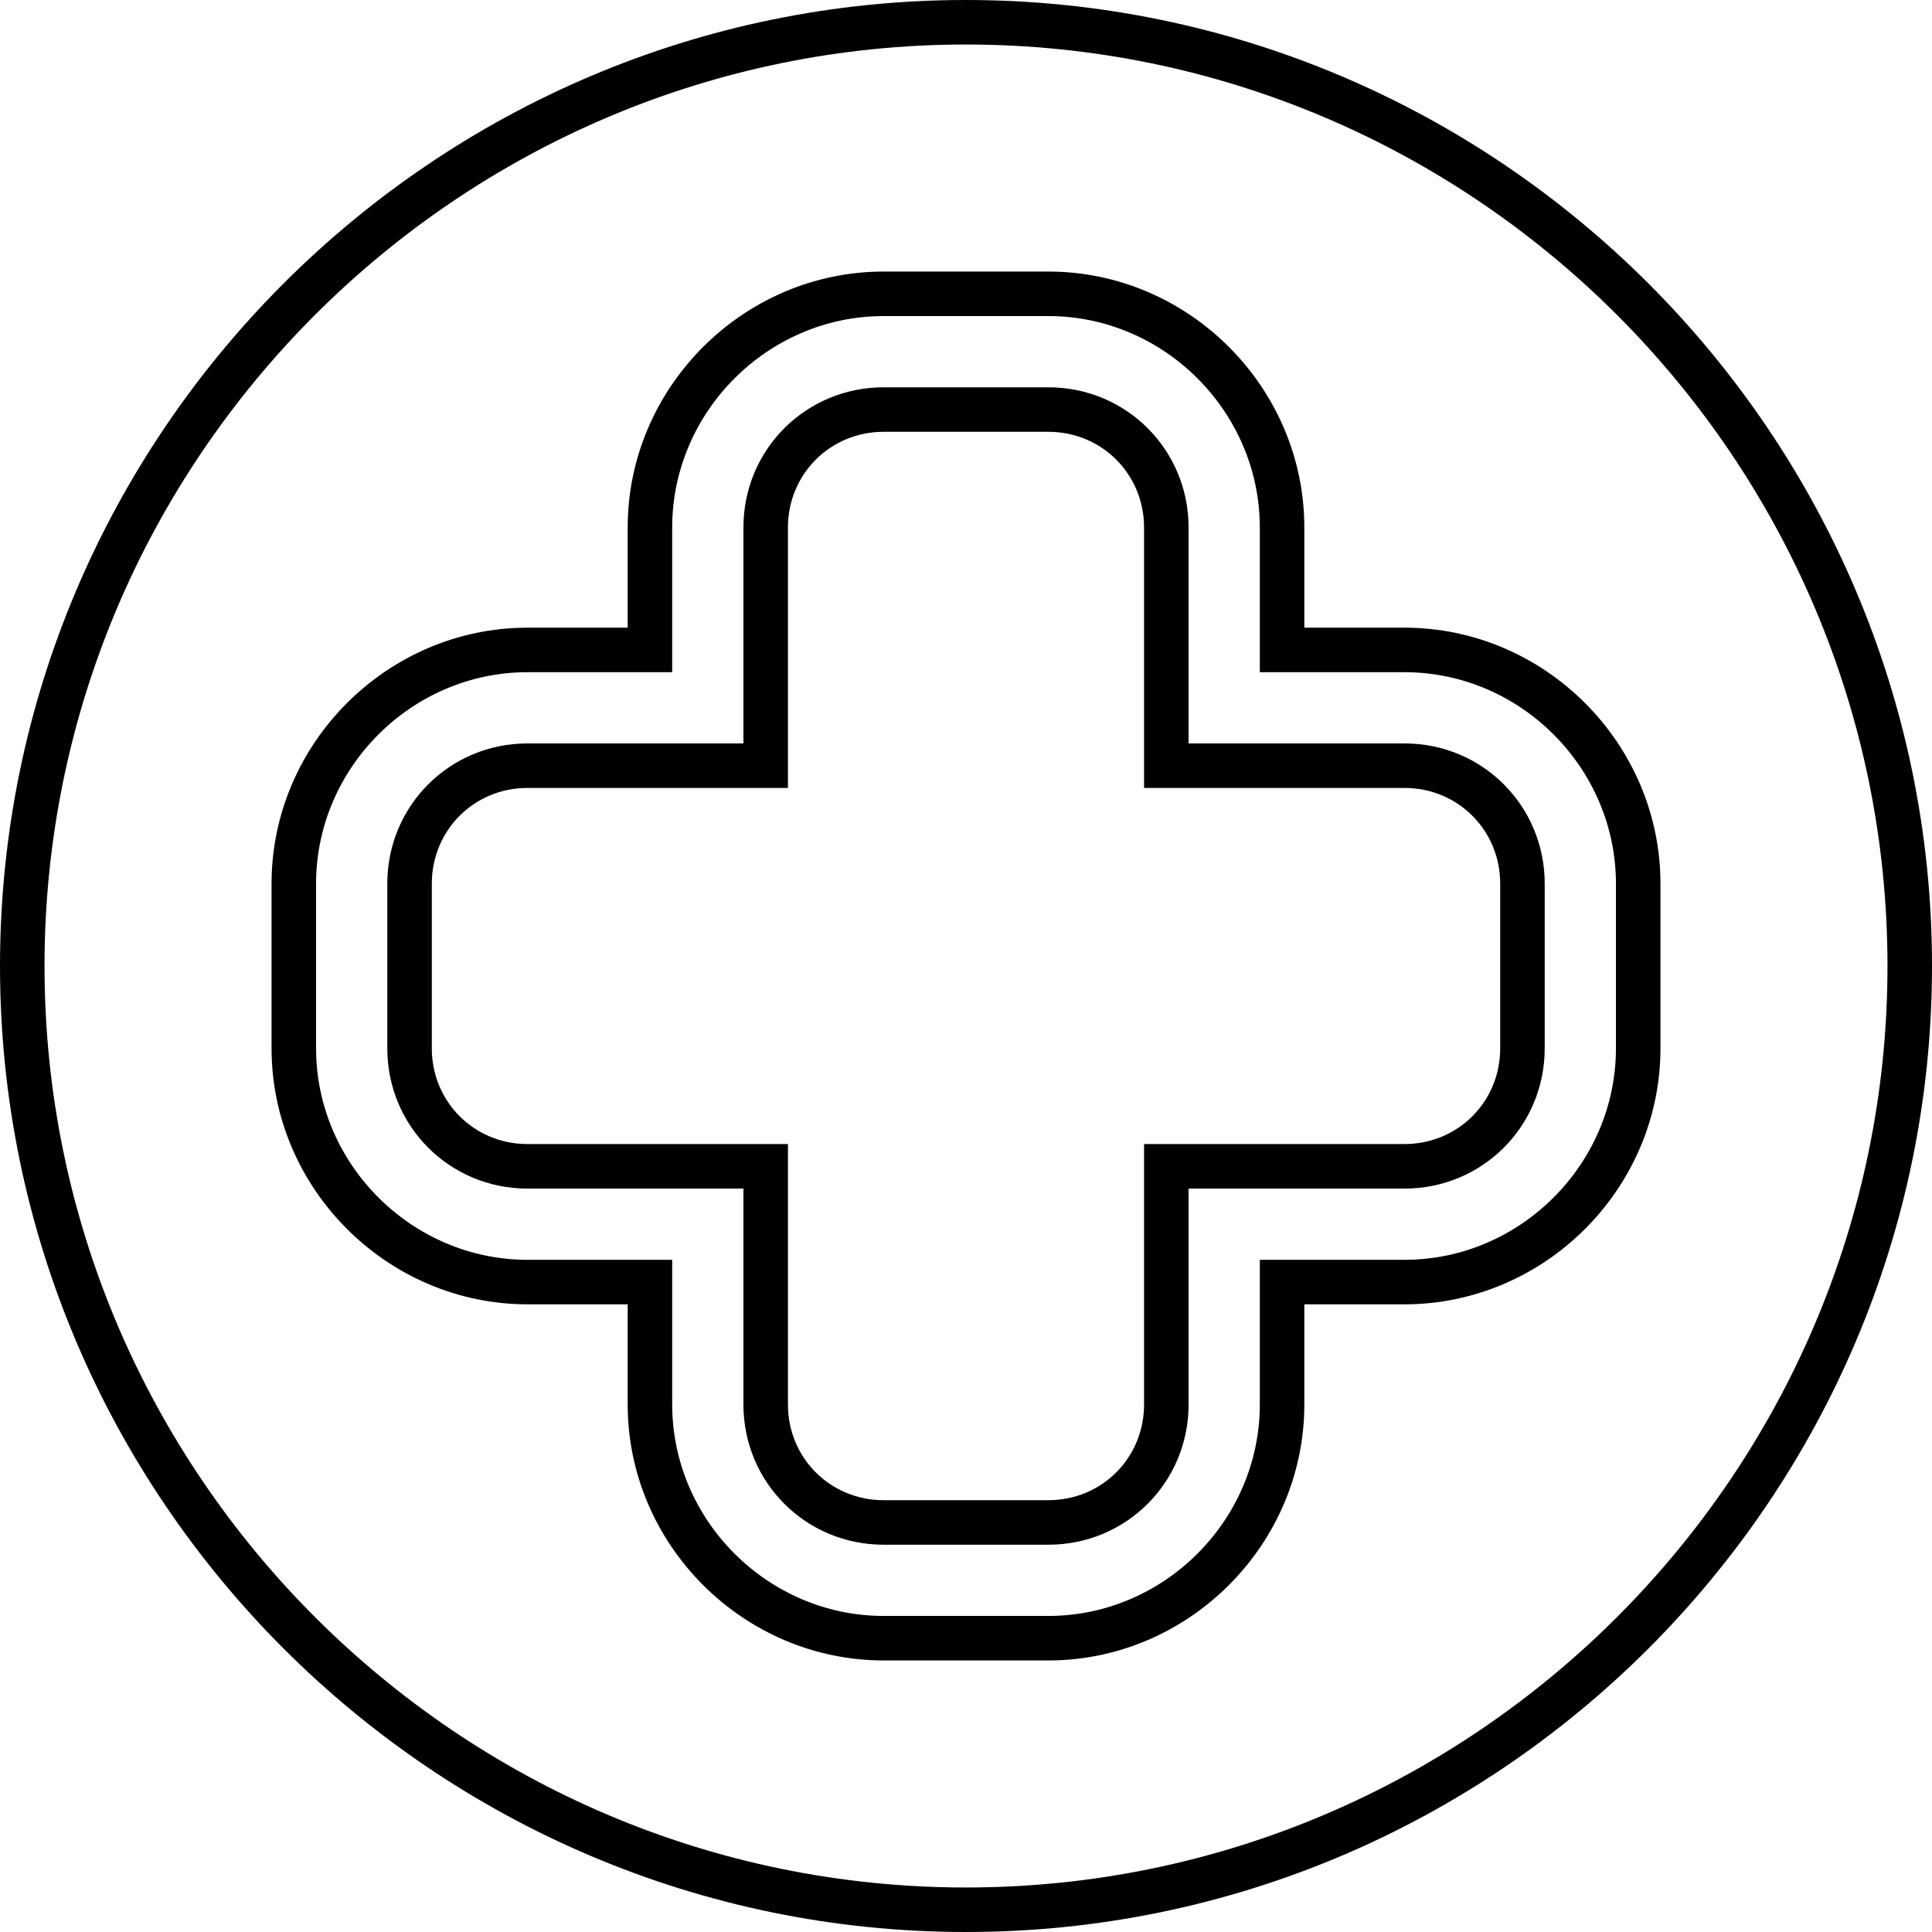
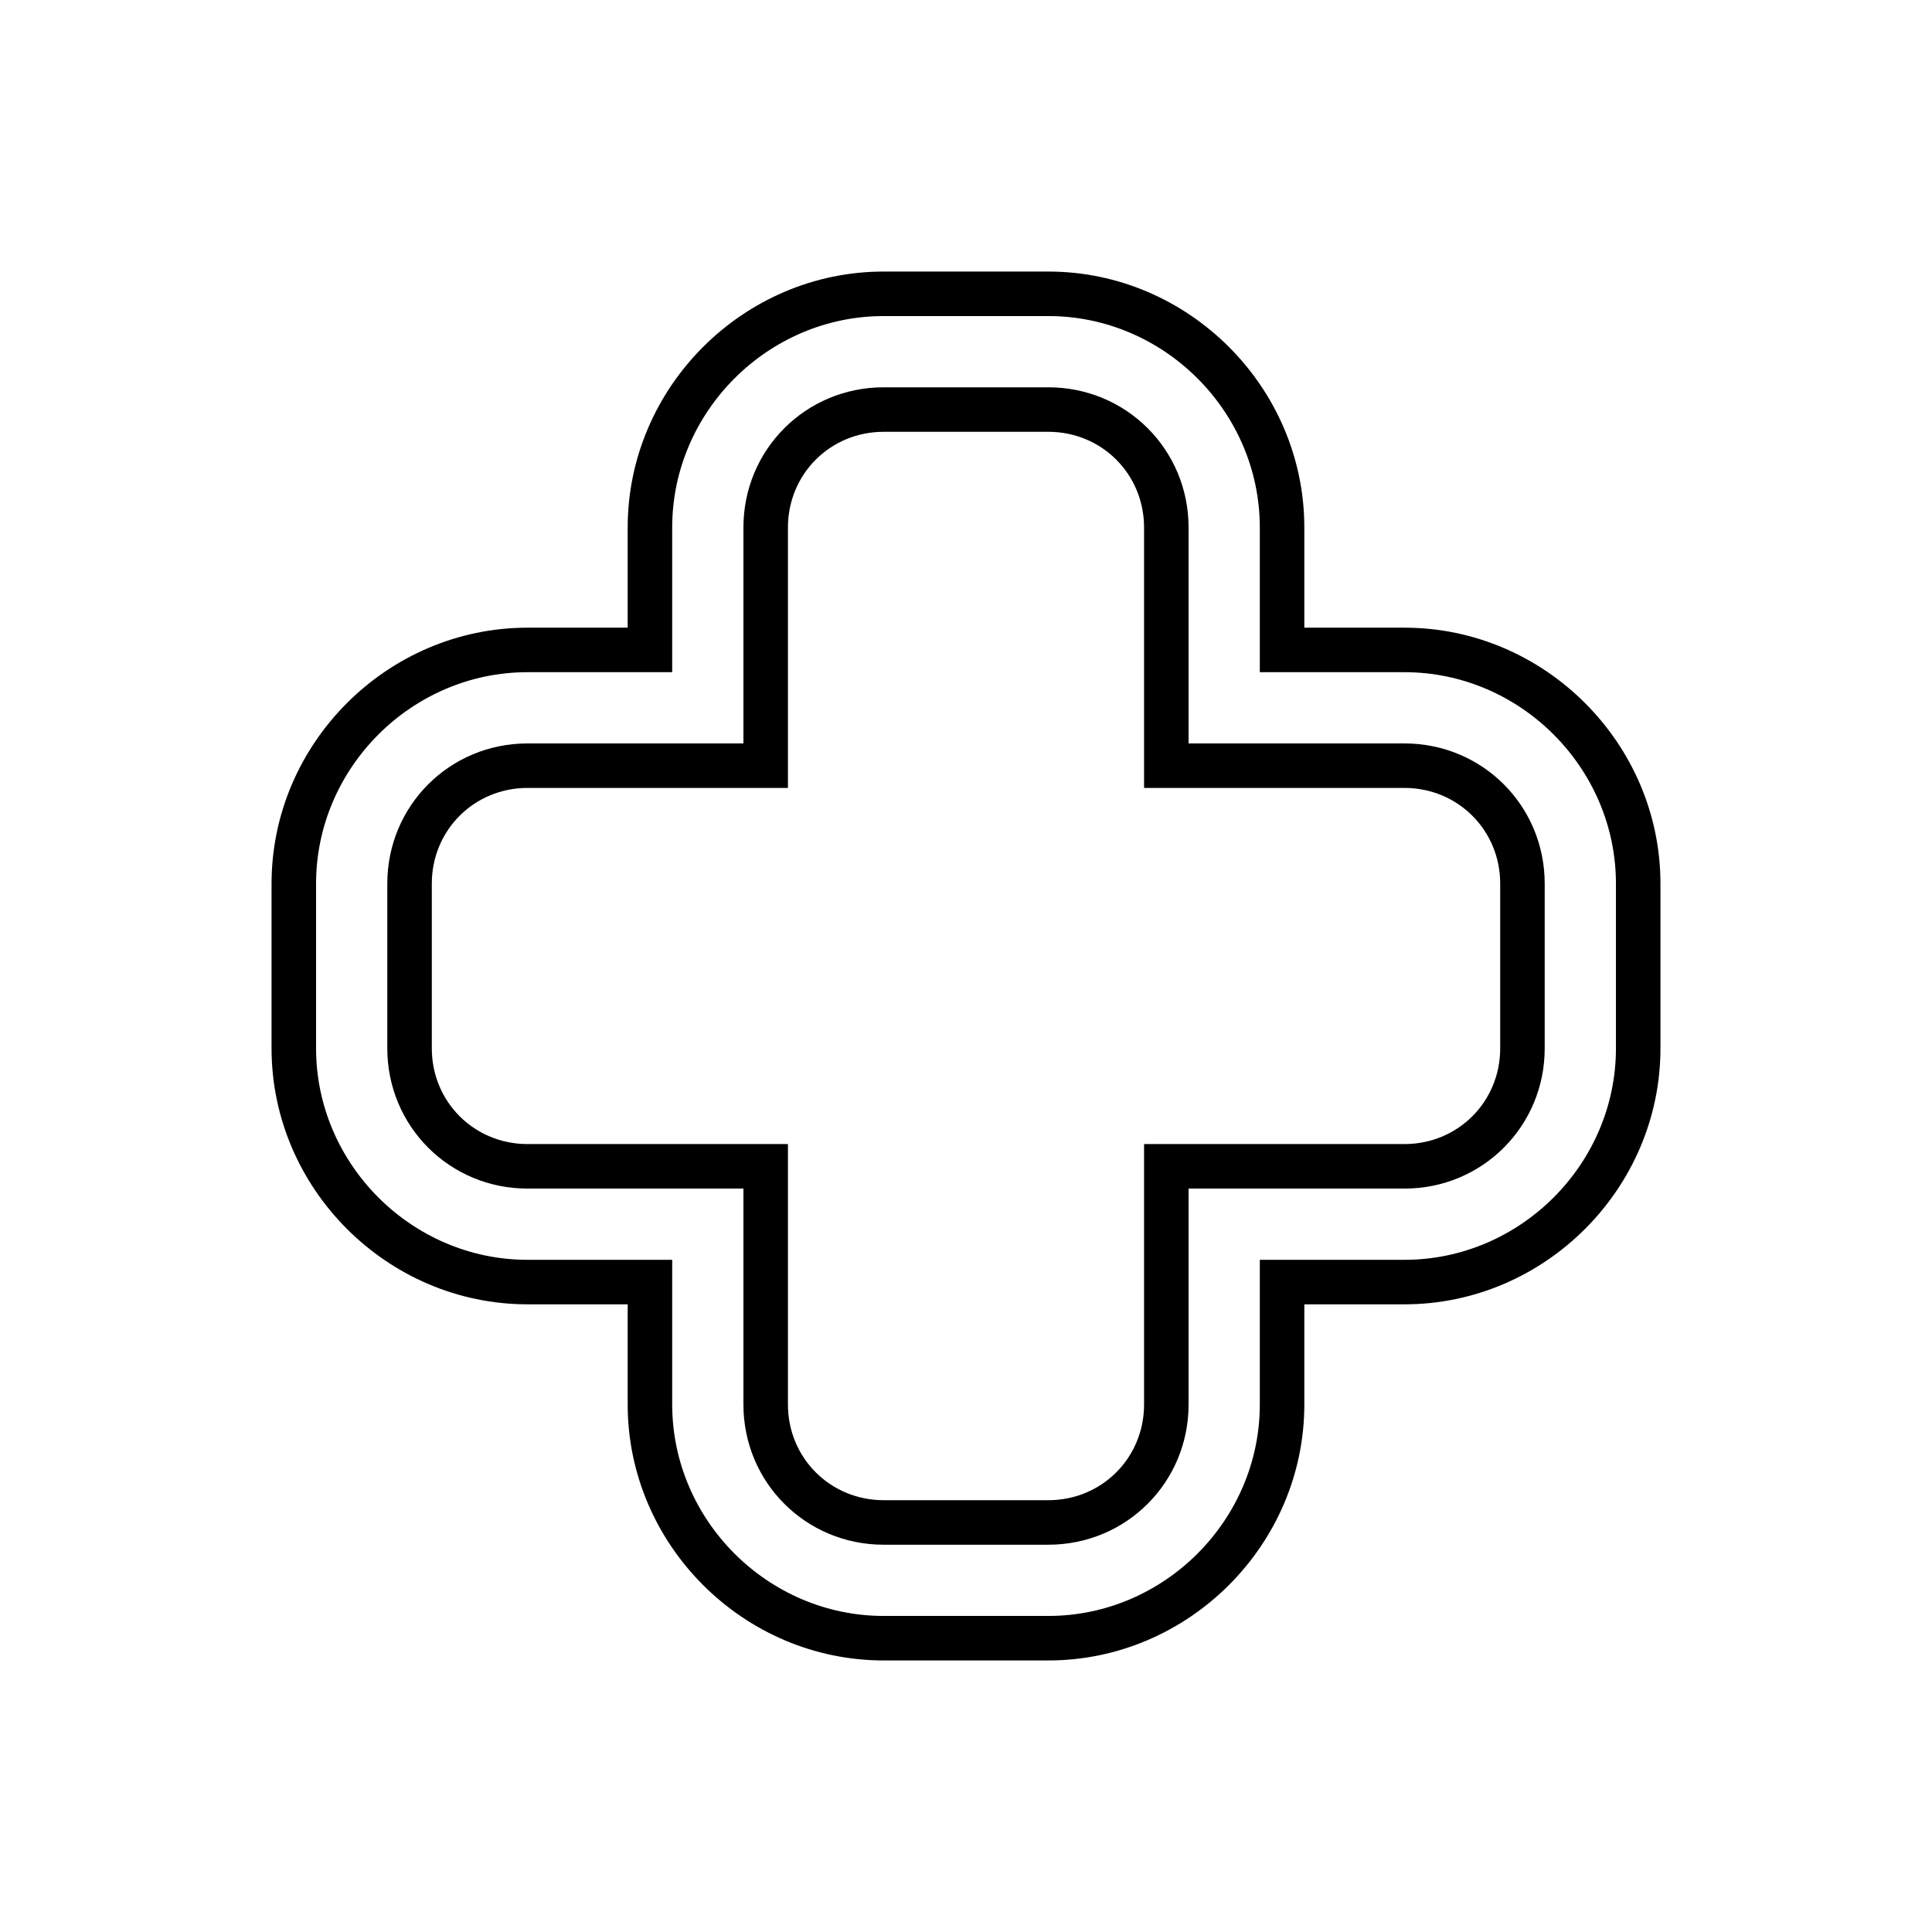
<svg xmlns="http://www.w3.org/2000/svg" id="Layer_1" x="0px" y="0px" width="565.841px" height="565.841px" viewBox="236.636 236.636 565.841 565.841" xml:space="preserve">
  <g>
    <g id="Layer_1_1_">
-       <path d="M519.557,802.478c-155.802,0-282.92-127.119-282.92-282.921s127.119-282.92,282.92-282.92s282.921,127.119,282.921,282.92   S675.358,802.478,519.557,802.478z M519.557,249.674c-148.631,0-269.883,121.252-269.883,269.883s121.252,269.883,269.883,269.883   s269.883-121.252,269.883-269.883S668.188,249.674,519.557,249.674z" />
      <g>
        <path d="M543.677,722.946h-48.24c-41.069,0-74.967-33.898-74.967-74.967v-29.335h-29.335c-41.069,0-74.968-33.898-74.968-74.968    v-48.24c0-41.069,33.898-74.967,74.968-74.967h29.335v-29.335c0-41.069,33.897-74.967,74.967-74.967h48.24    c41.069,0,74.968,33.898,74.968,74.967v29.335h29.335c41.068,0,74.967,33.897,74.967,74.967v48.24    c0,41.069-33.898,74.968-74.967,74.968h-29.335v29.335C618.645,689.048,584.746,722.946,543.677,722.946z M391.135,433.507    c-33.898,0-61.93,28.031-61.93,61.93v48.24c0,33.898,28.031,61.93,61.93,61.93h42.372v42.373c0,33.898,28.031,61.93,61.93,61.93    h48.24c33.898,0,61.93-28.031,61.93-61.93v-42.373h42.373c33.897,0,61.93-28.031,61.93-61.93v-48.24    c0-33.898-28.032-61.93-61.93-61.93h-42.373v-42.373c0-33.898-28.031-61.93-61.93-61.93h-48.24    c-33.898,0-61.93,28.031-61.93,61.93v42.373H391.135z" />
        <path d="M543.677,689.048h-48.24c-22.815,0-41.069-18.253-41.069-41.068v-63.233h-63.232c-22.816,0-41.069-18.253-41.069-41.069    v-48.24c0-22.816,18.253-41.069,41.069-41.069h63.232v-63.233c0-22.816,18.254-41.069,41.069-41.069h48.24    c22.816,0,41.069,18.253,41.069,41.069v63.233h63.233c22.815,0,41.068,18.253,41.068,41.069v48.24    c0,22.816-18.253,41.069-41.068,41.069h-63.233v63.233C584.746,670.795,566.493,689.048,543.677,689.048z M391.135,467.405    c-15.646,0-28.031,12.386-28.031,28.031v48.24c0,15.646,12.386,28.031,28.031,28.031h76.271v76.271    c0,15.646,12.386,28.031,28.031,28.031h48.24c15.646,0,28.031-12.386,28.031-28.031v-76.271h76.271    c15.646,0,28.031-12.386,28.031-28.031v-48.24c0-15.646-12.386-28.031-28.031-28.031h-76.271v-76.271    c0-15.646-12.386-28.031-28.031-28.031h-48.24c-15.646,0-28.031,12.386-28.031,28.031v76.271H391.135L391.135,467.405z" />
      </g>
    </g>
  </g>
</svg>